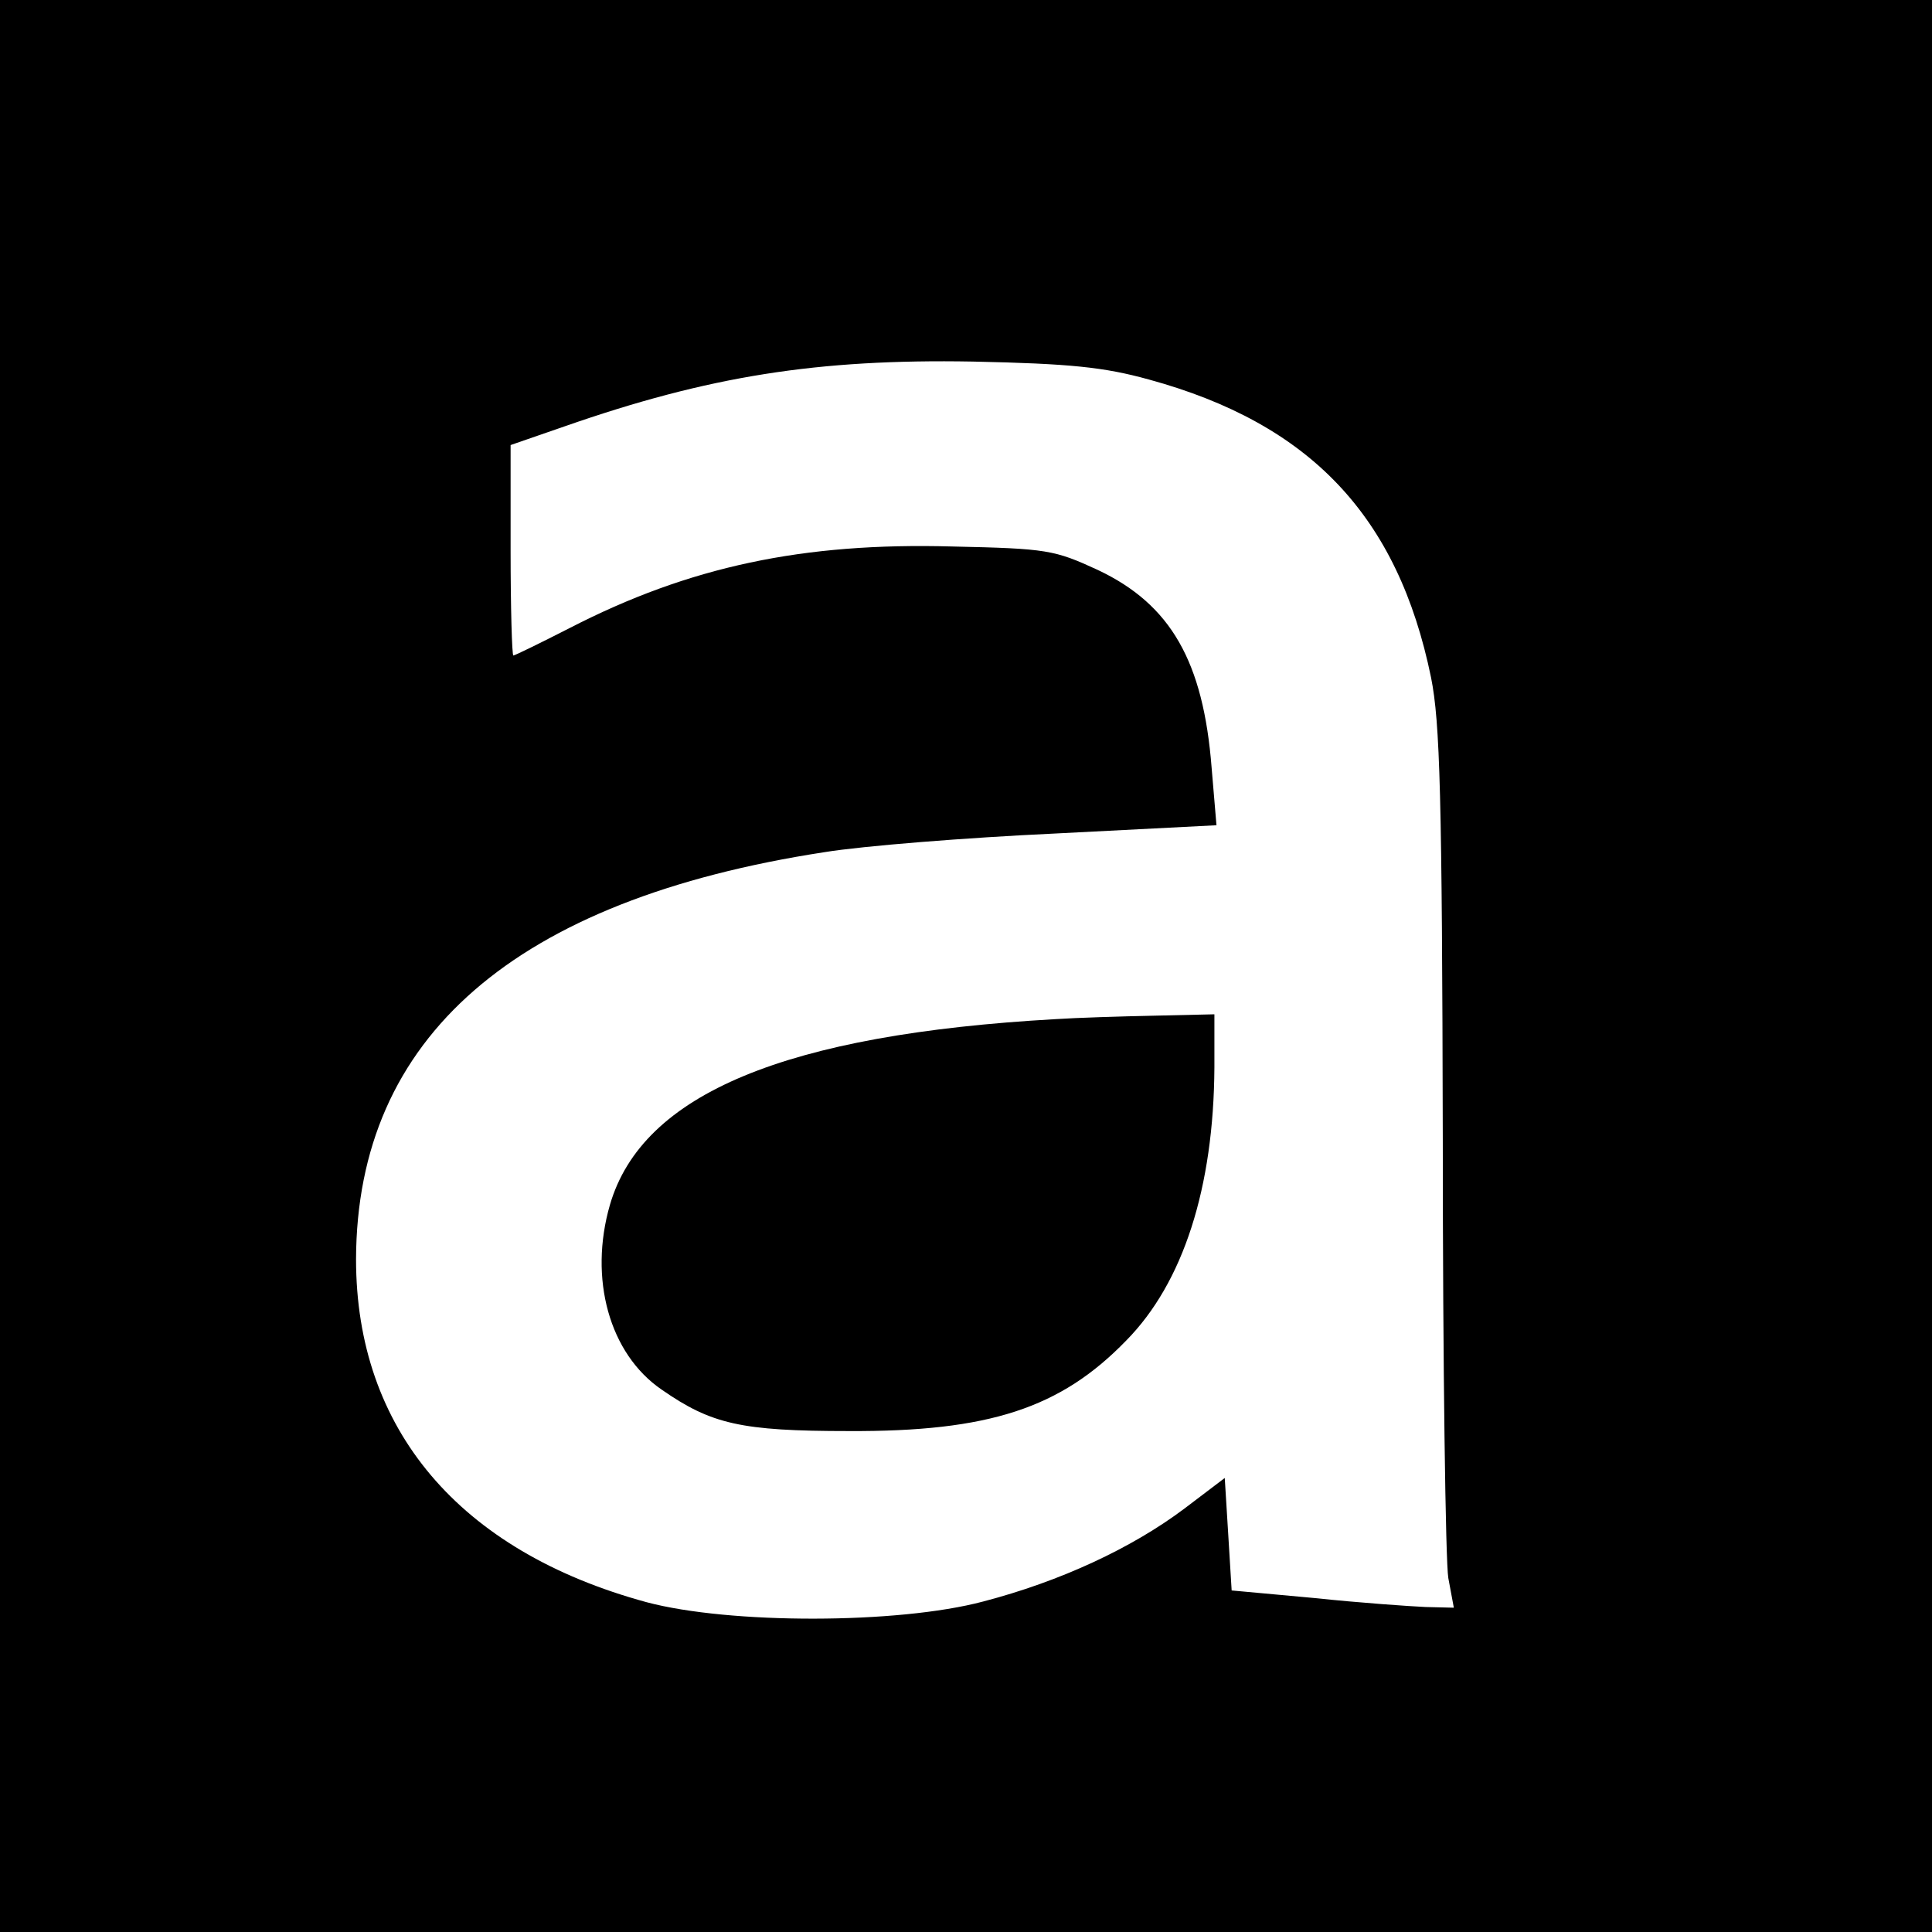
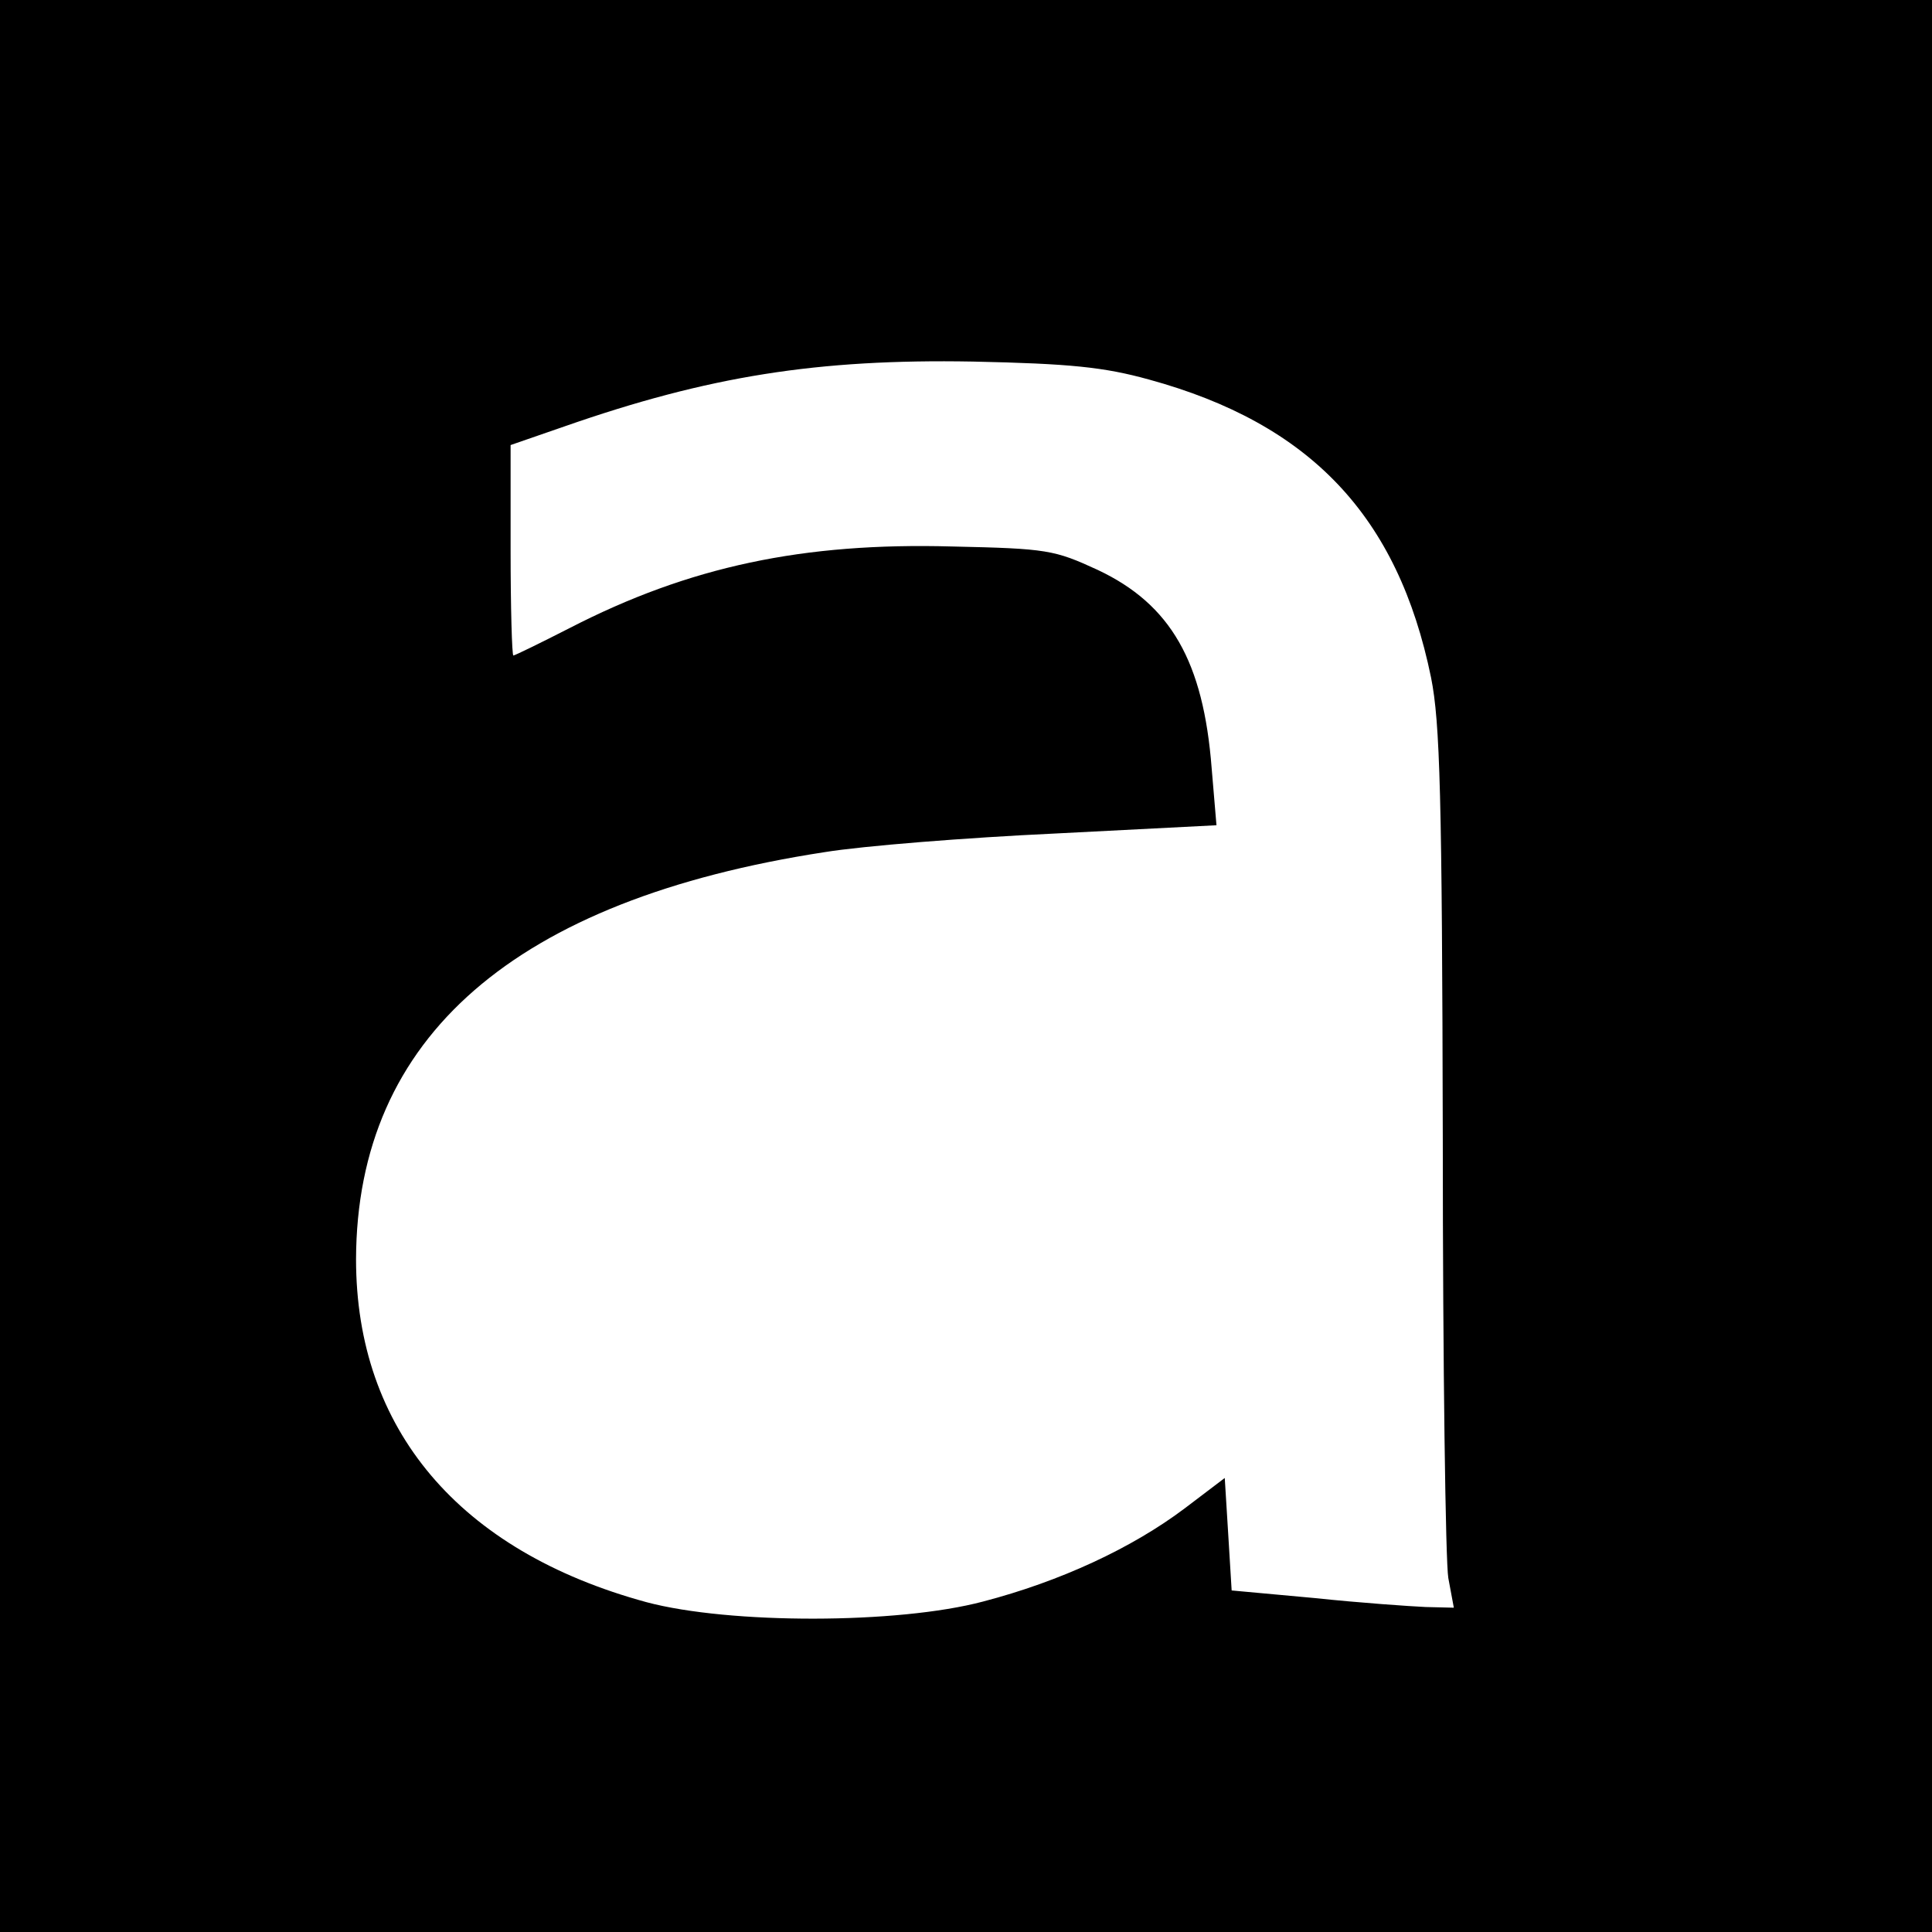
<svg xmlns="http://www.w3.org/2000/svg" version="1.0" width="280pt" height="280pt" viewBox="0 0 280 280" preserveAspectRatio="xMidYMid meet">
  <g transform="translate(0,280) scale(0.1,-0.1)" fill="#000000" stroke="none">
    <path d="M0 1400 l0 -1400 1400 0 1400 0 0 1400 0 1400 -1400 0 -1400 0 0 -1400z m1665 850 c234 -64 361 -198 409 -432 13 -65 16 -170 17 -670 0 -326 4 -612 8 -635 l8 -43 -41 1 c-22 1 -95 6 -161 13 l-120 11 -5 82 -5 81 -58 -44 c-77 -58 -181 -106 -292 -135 -124 -33 -368 -33 -488 -1 -272 74 -421 251 -421 497 1 322 230 521 679 590 55 9 205 21 334 27 l234 12 -7 83 c-12 154 -59 237 -165 287 -63 29 -73 31 -211 34 -216 6 -381 -29 -554 -118 -43 -22 -80 -40 -82 -40 -2 0 -4 69 -4 153 l0 152 78 27 c209 73 367 98 592 94 141 -3 190 -8 255 -26z" />
-     <path d="M1530 1323 c-391 -22 -599 -108 -646 -269 -31 -107 -1 -216 75 -268 72 -50 115 -60 271 -60 203 -1 307 33 402 131 83 84 127 222 128 396 l0 77 -87 -2 c-49 -1 -113 -3 -143 -5z" />
  </g>
</svg>